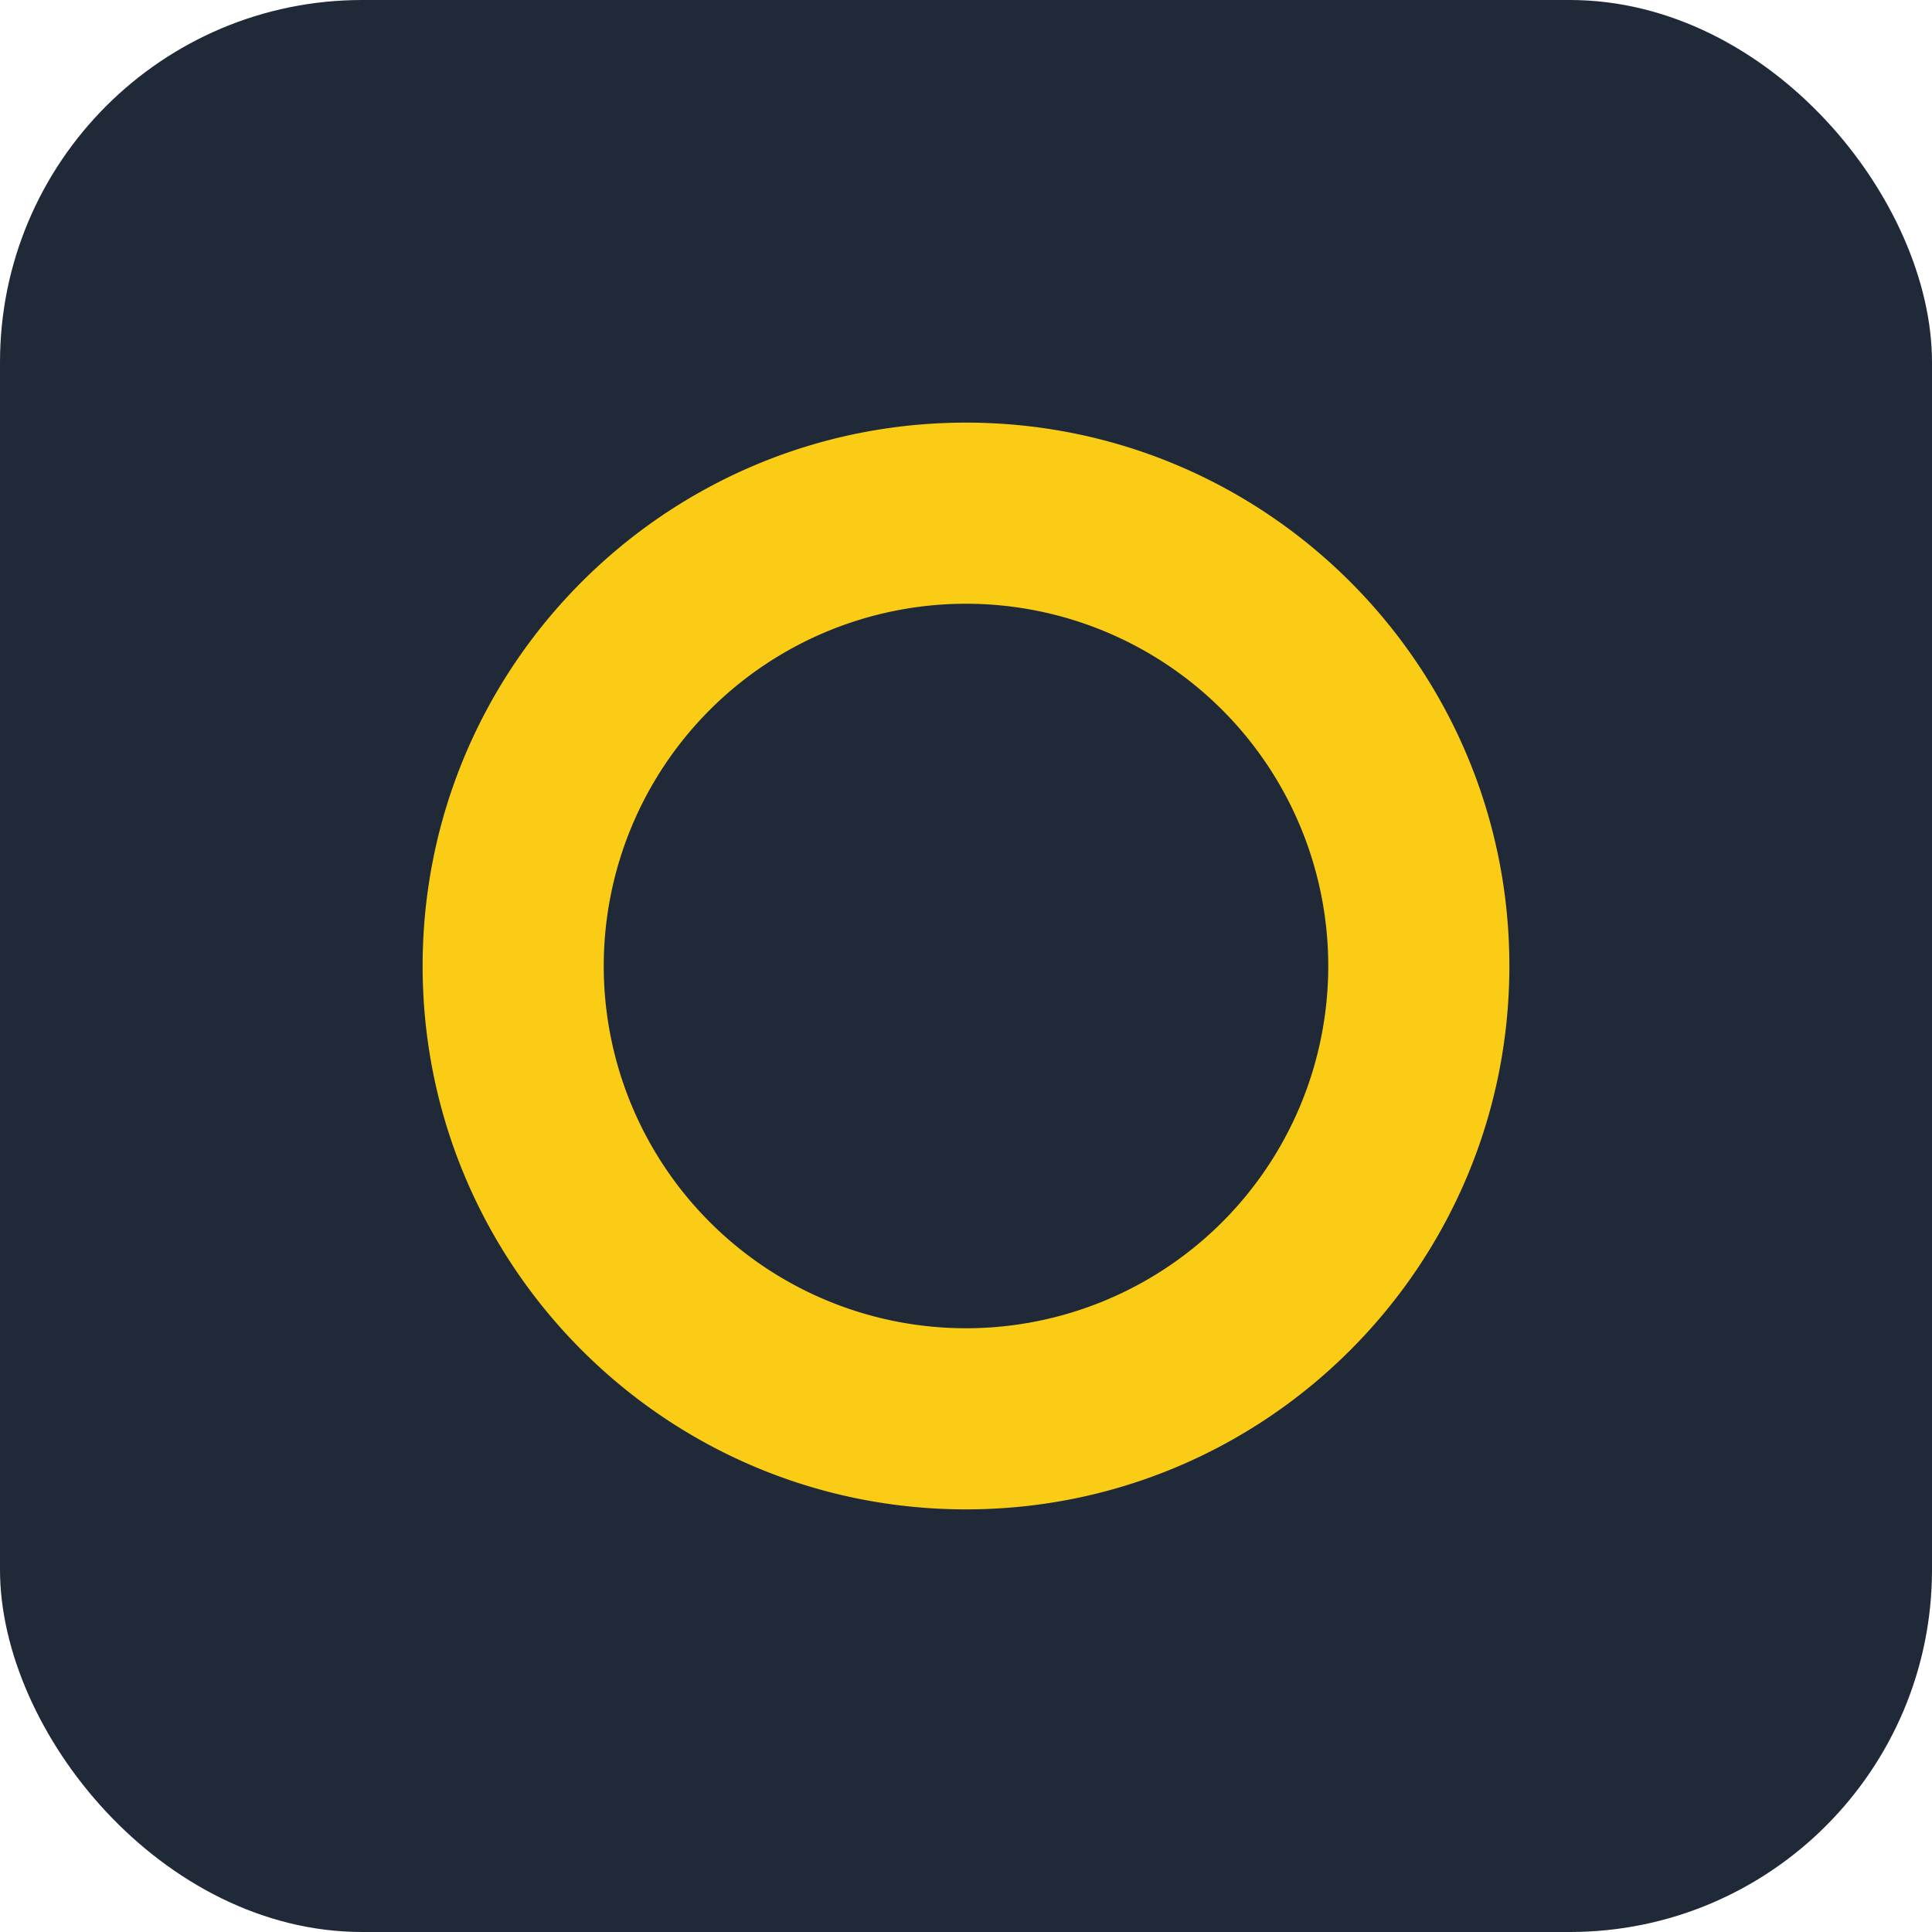
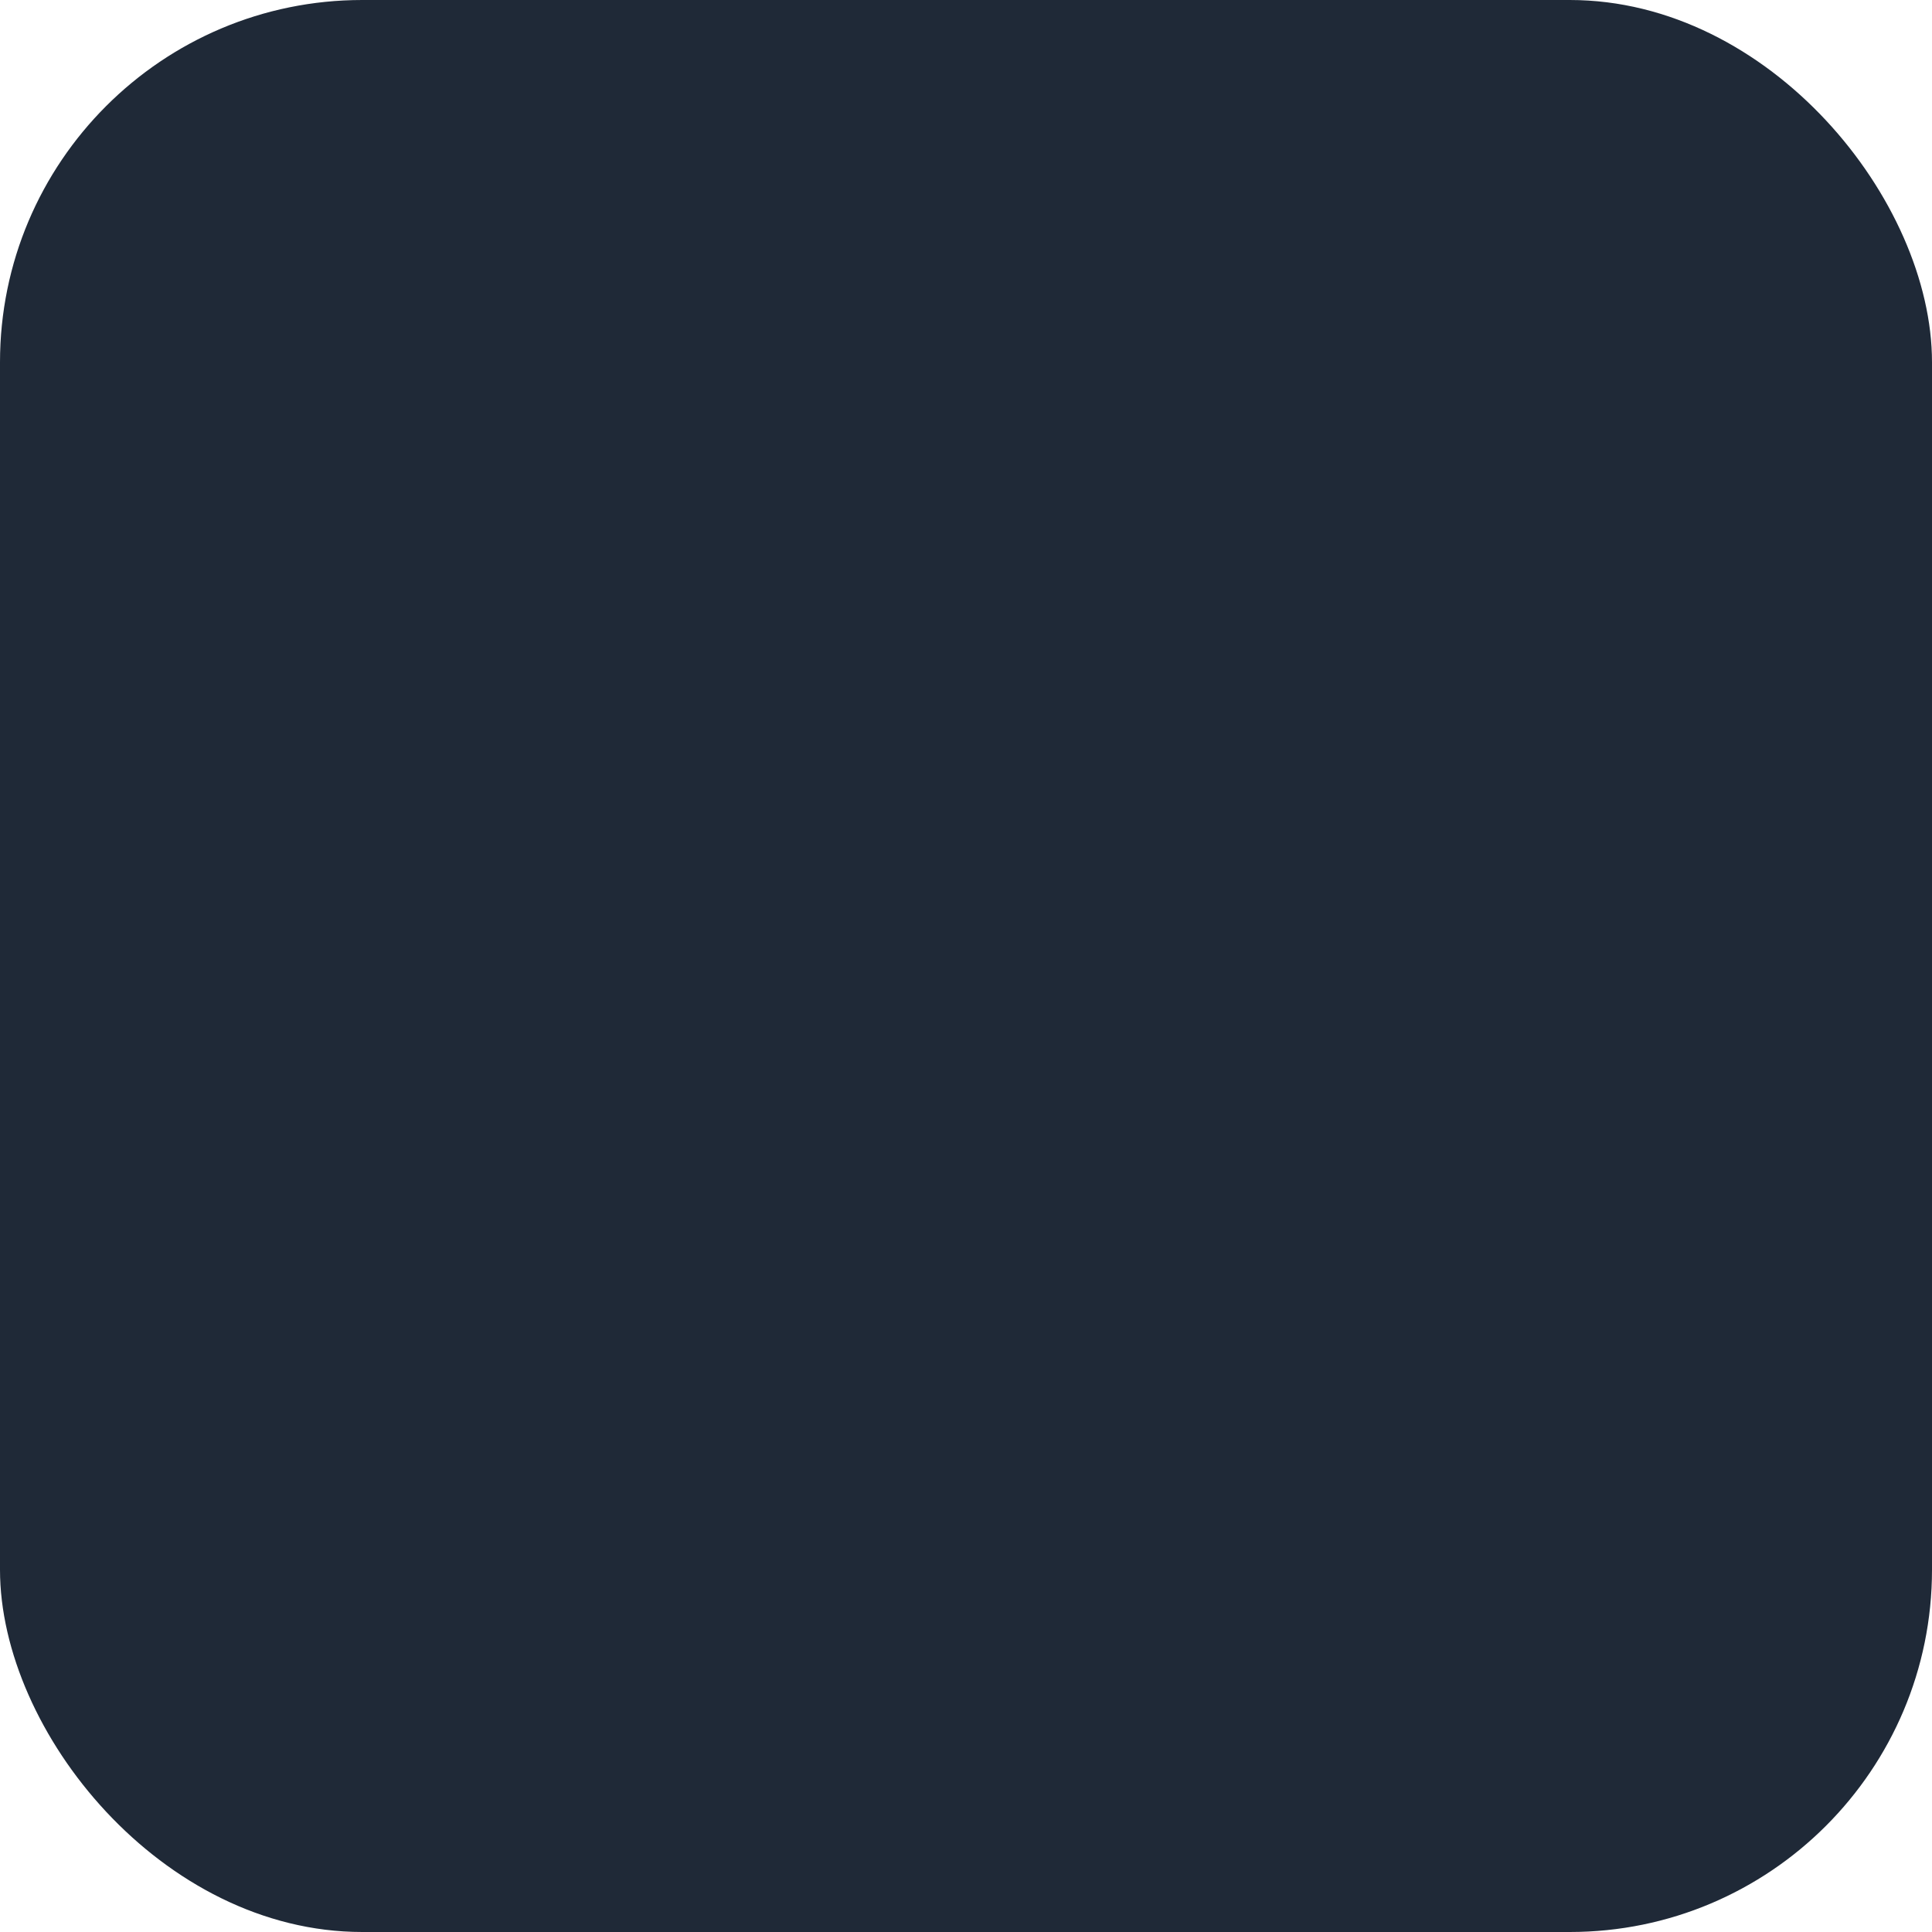
<svg xmlns="http://www.w3.org/2000/svg" viewBox="0 0 64 64">
  <rect width="64" height="64" rx="12" fill="#1f2937" />
-   <path d="M32 14c-9.94 0-18 8.06-18 18s8.06 18 18 18 18-8.06 18-18S41.94 14 32 14zm0 6a12 12 0 1 1 0 24 12 12 0 0 1 0-24z" fill="#facc15" />
</svg>